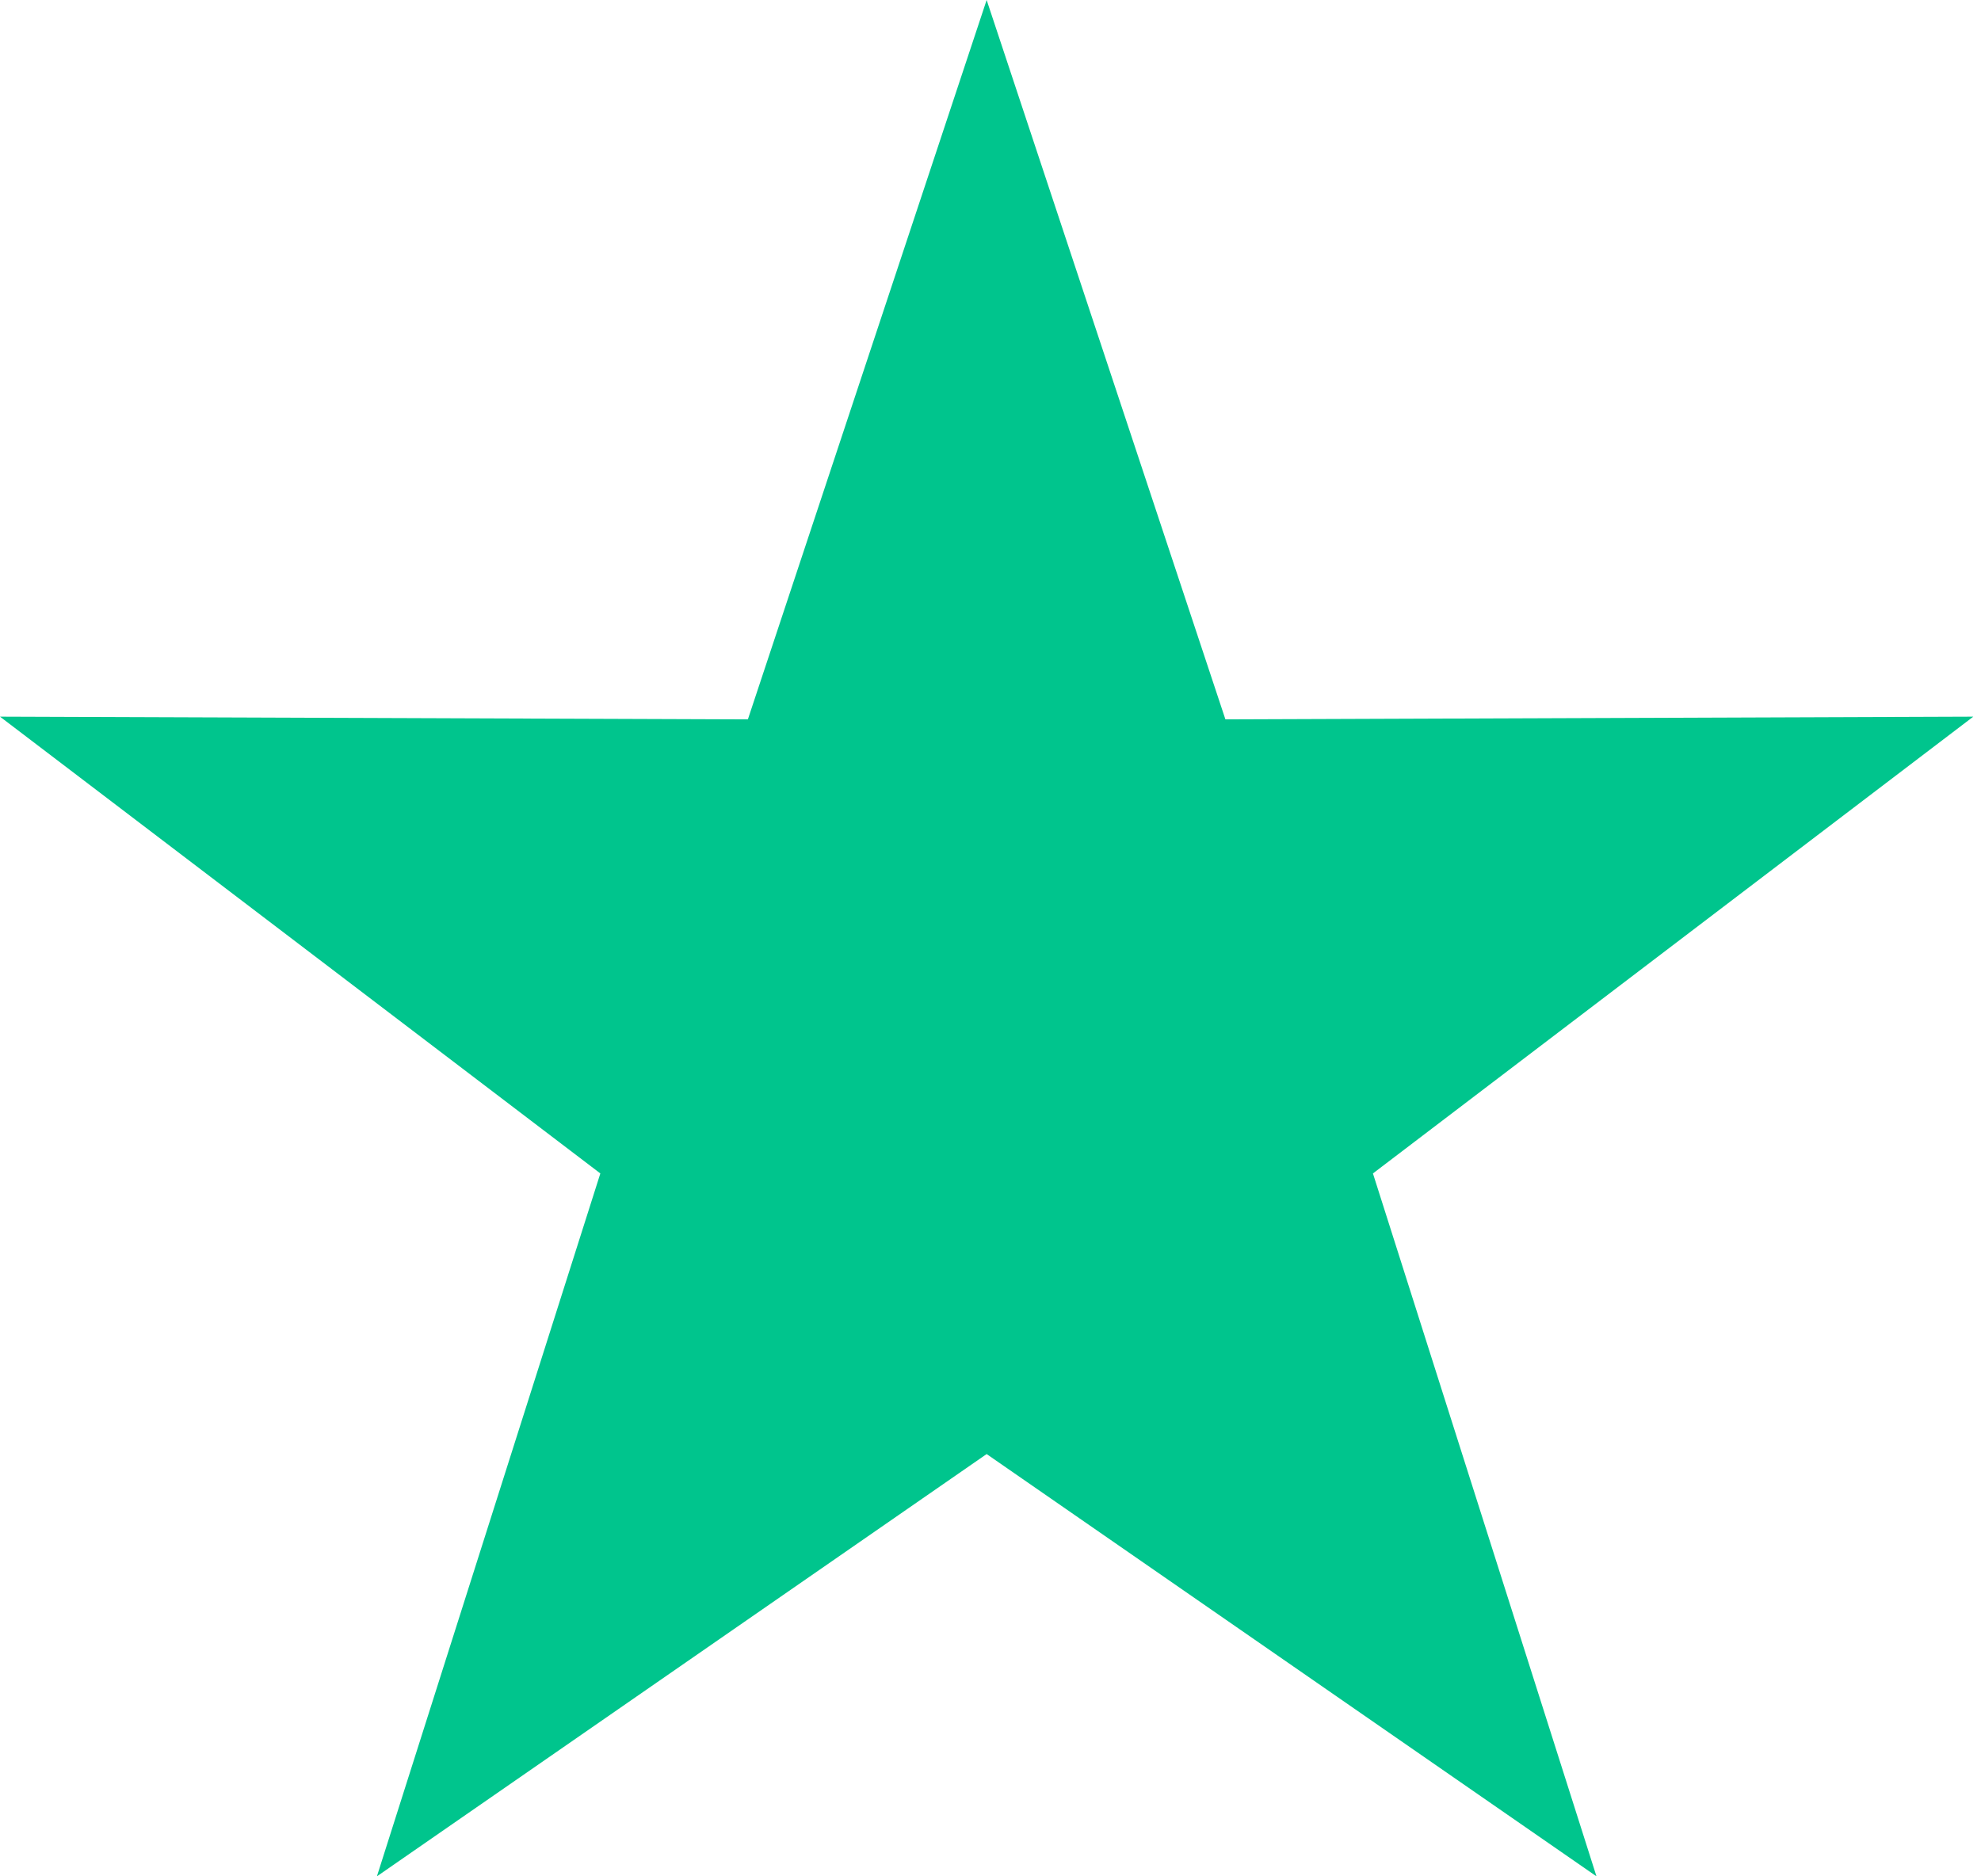
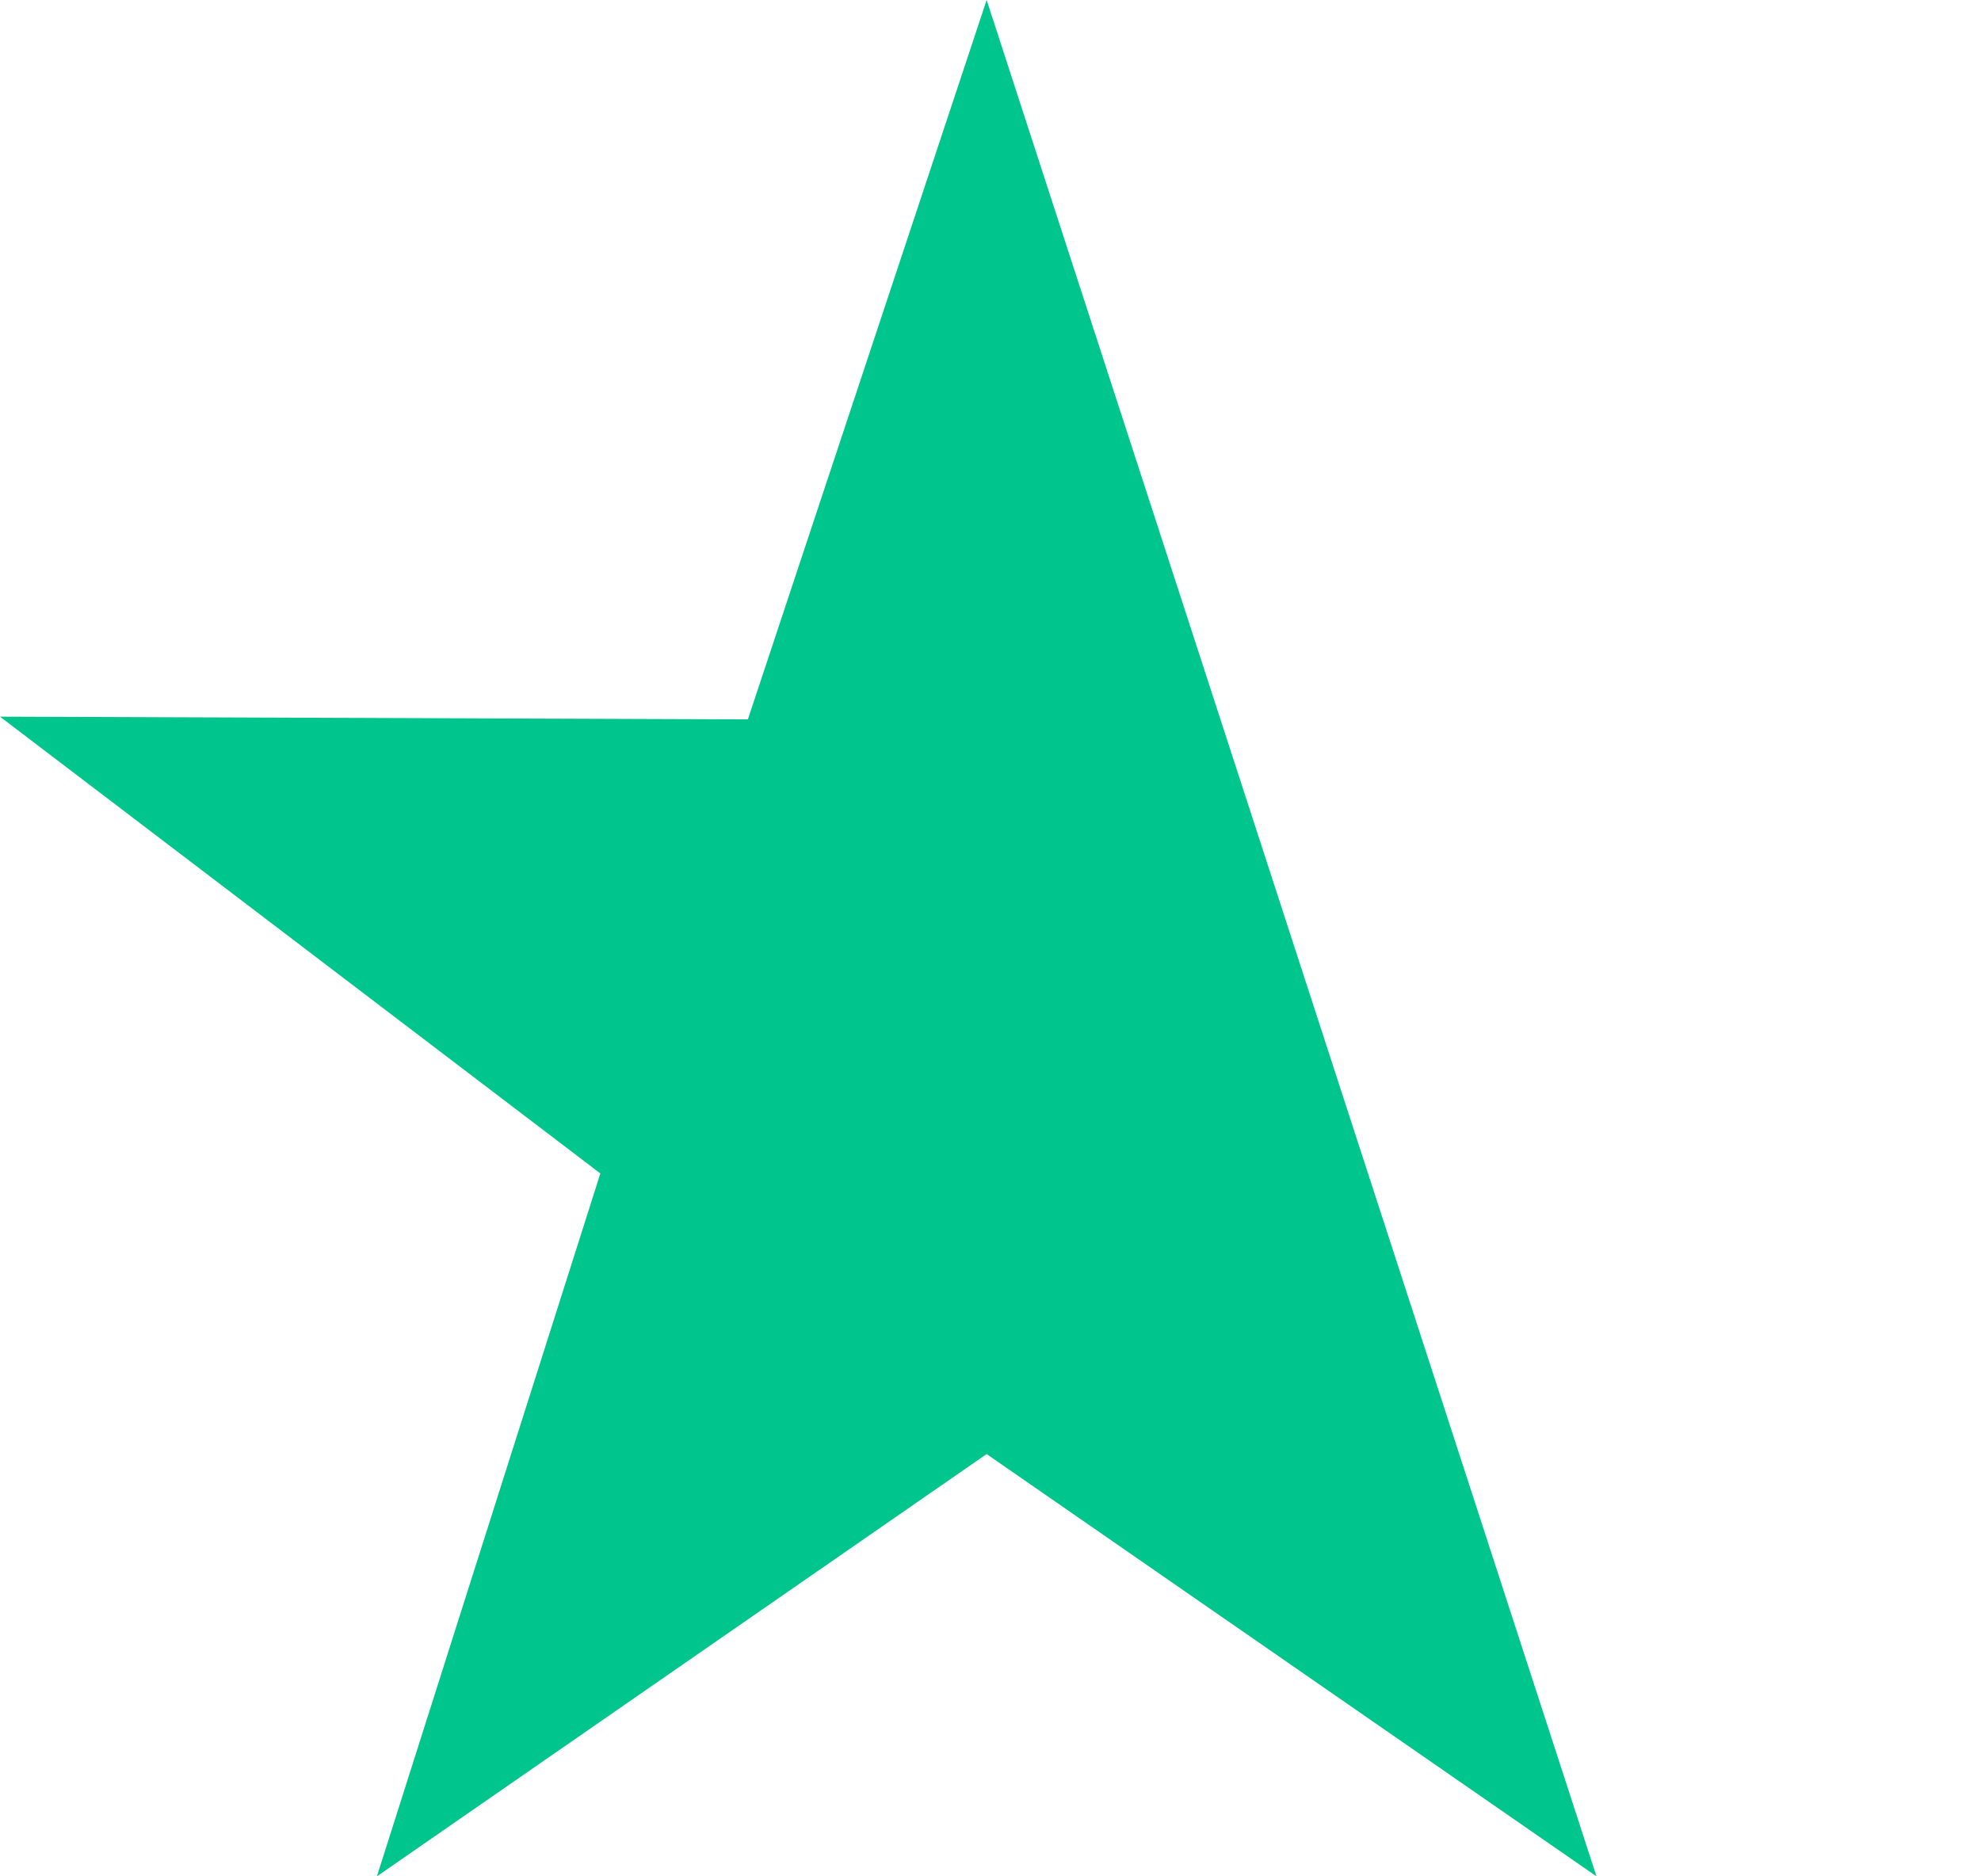
<svg xmlns="http://www.w3.org/2000/svg" width="19" height="18" viewBox="0 0 19 18">
-   <path fill="#00C58D" fill-rule="nonzero" d="M9.463 0l2.29 6.901 7.173-.026-5.758 4.382L15.312 18l-5.849-4.051L3.615 18l2.143-6.743L0 6.875l7.173.026z" />
+   <path fill="#00C58D" fill-rule="nonzero" d="M9.463 0L15.312 18l-5.849-4.051L3.615 18l2.143-6.743L0 6.875l7.173.026z" />
</svg>